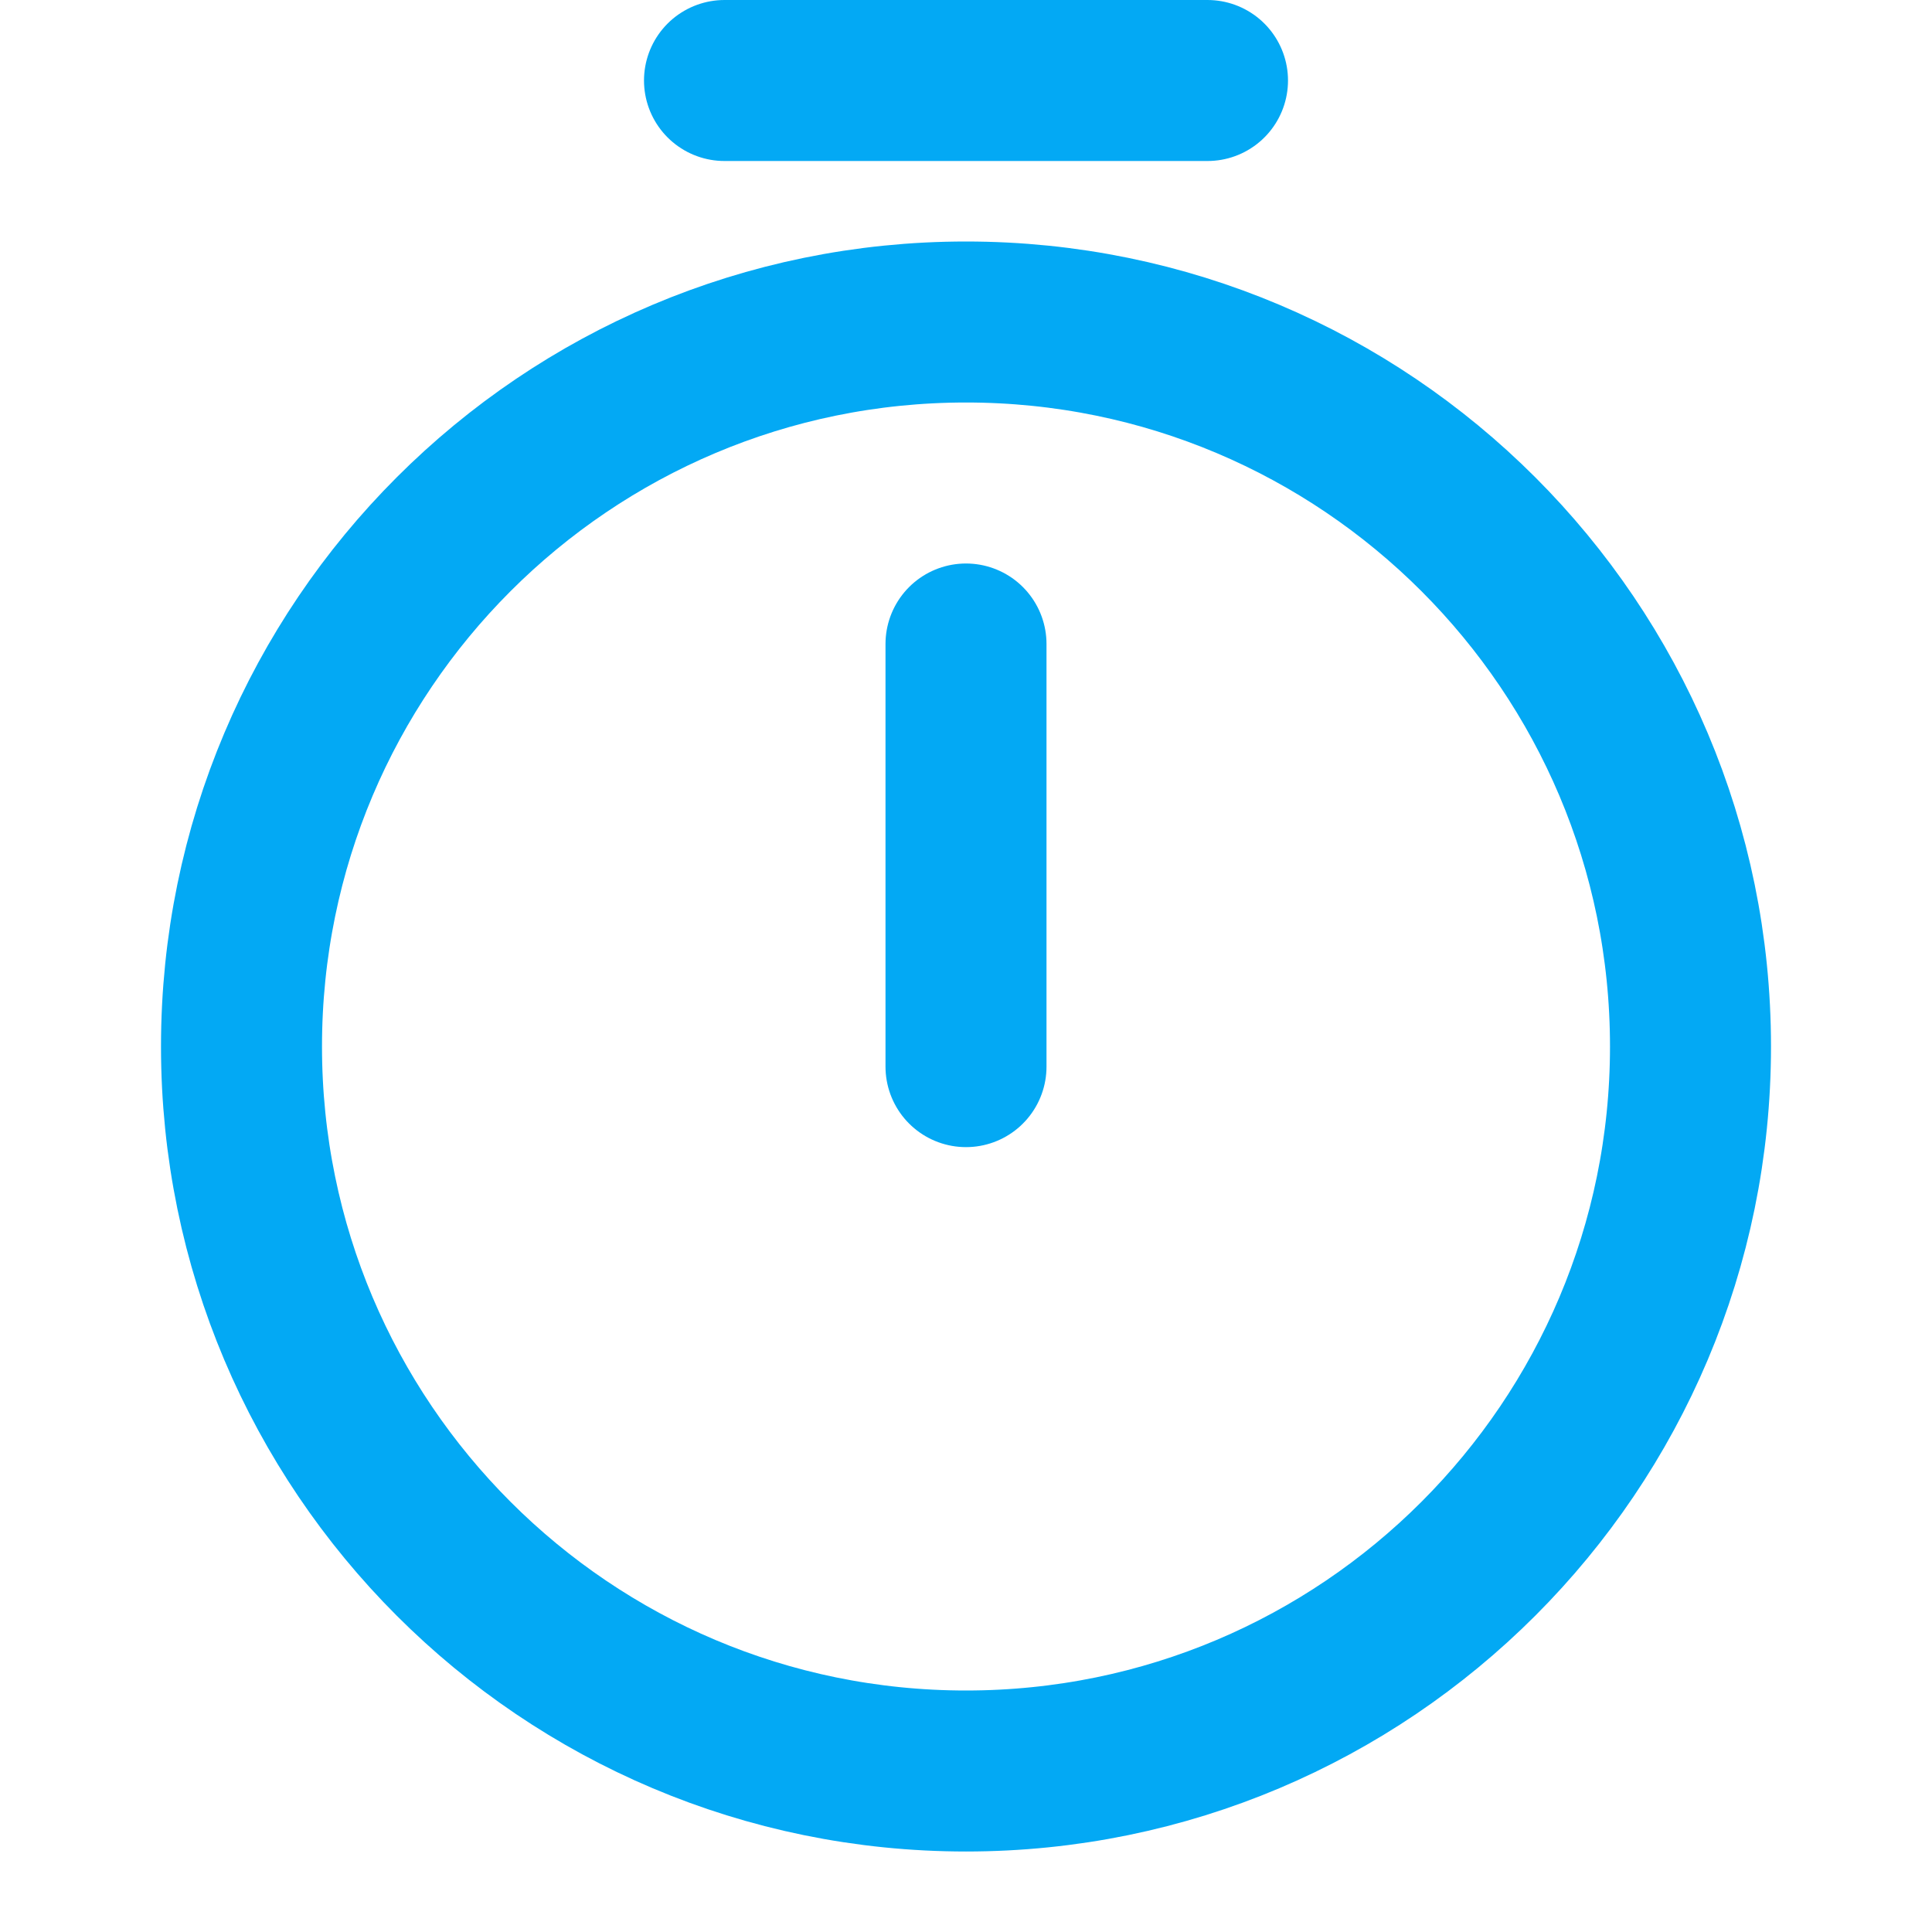
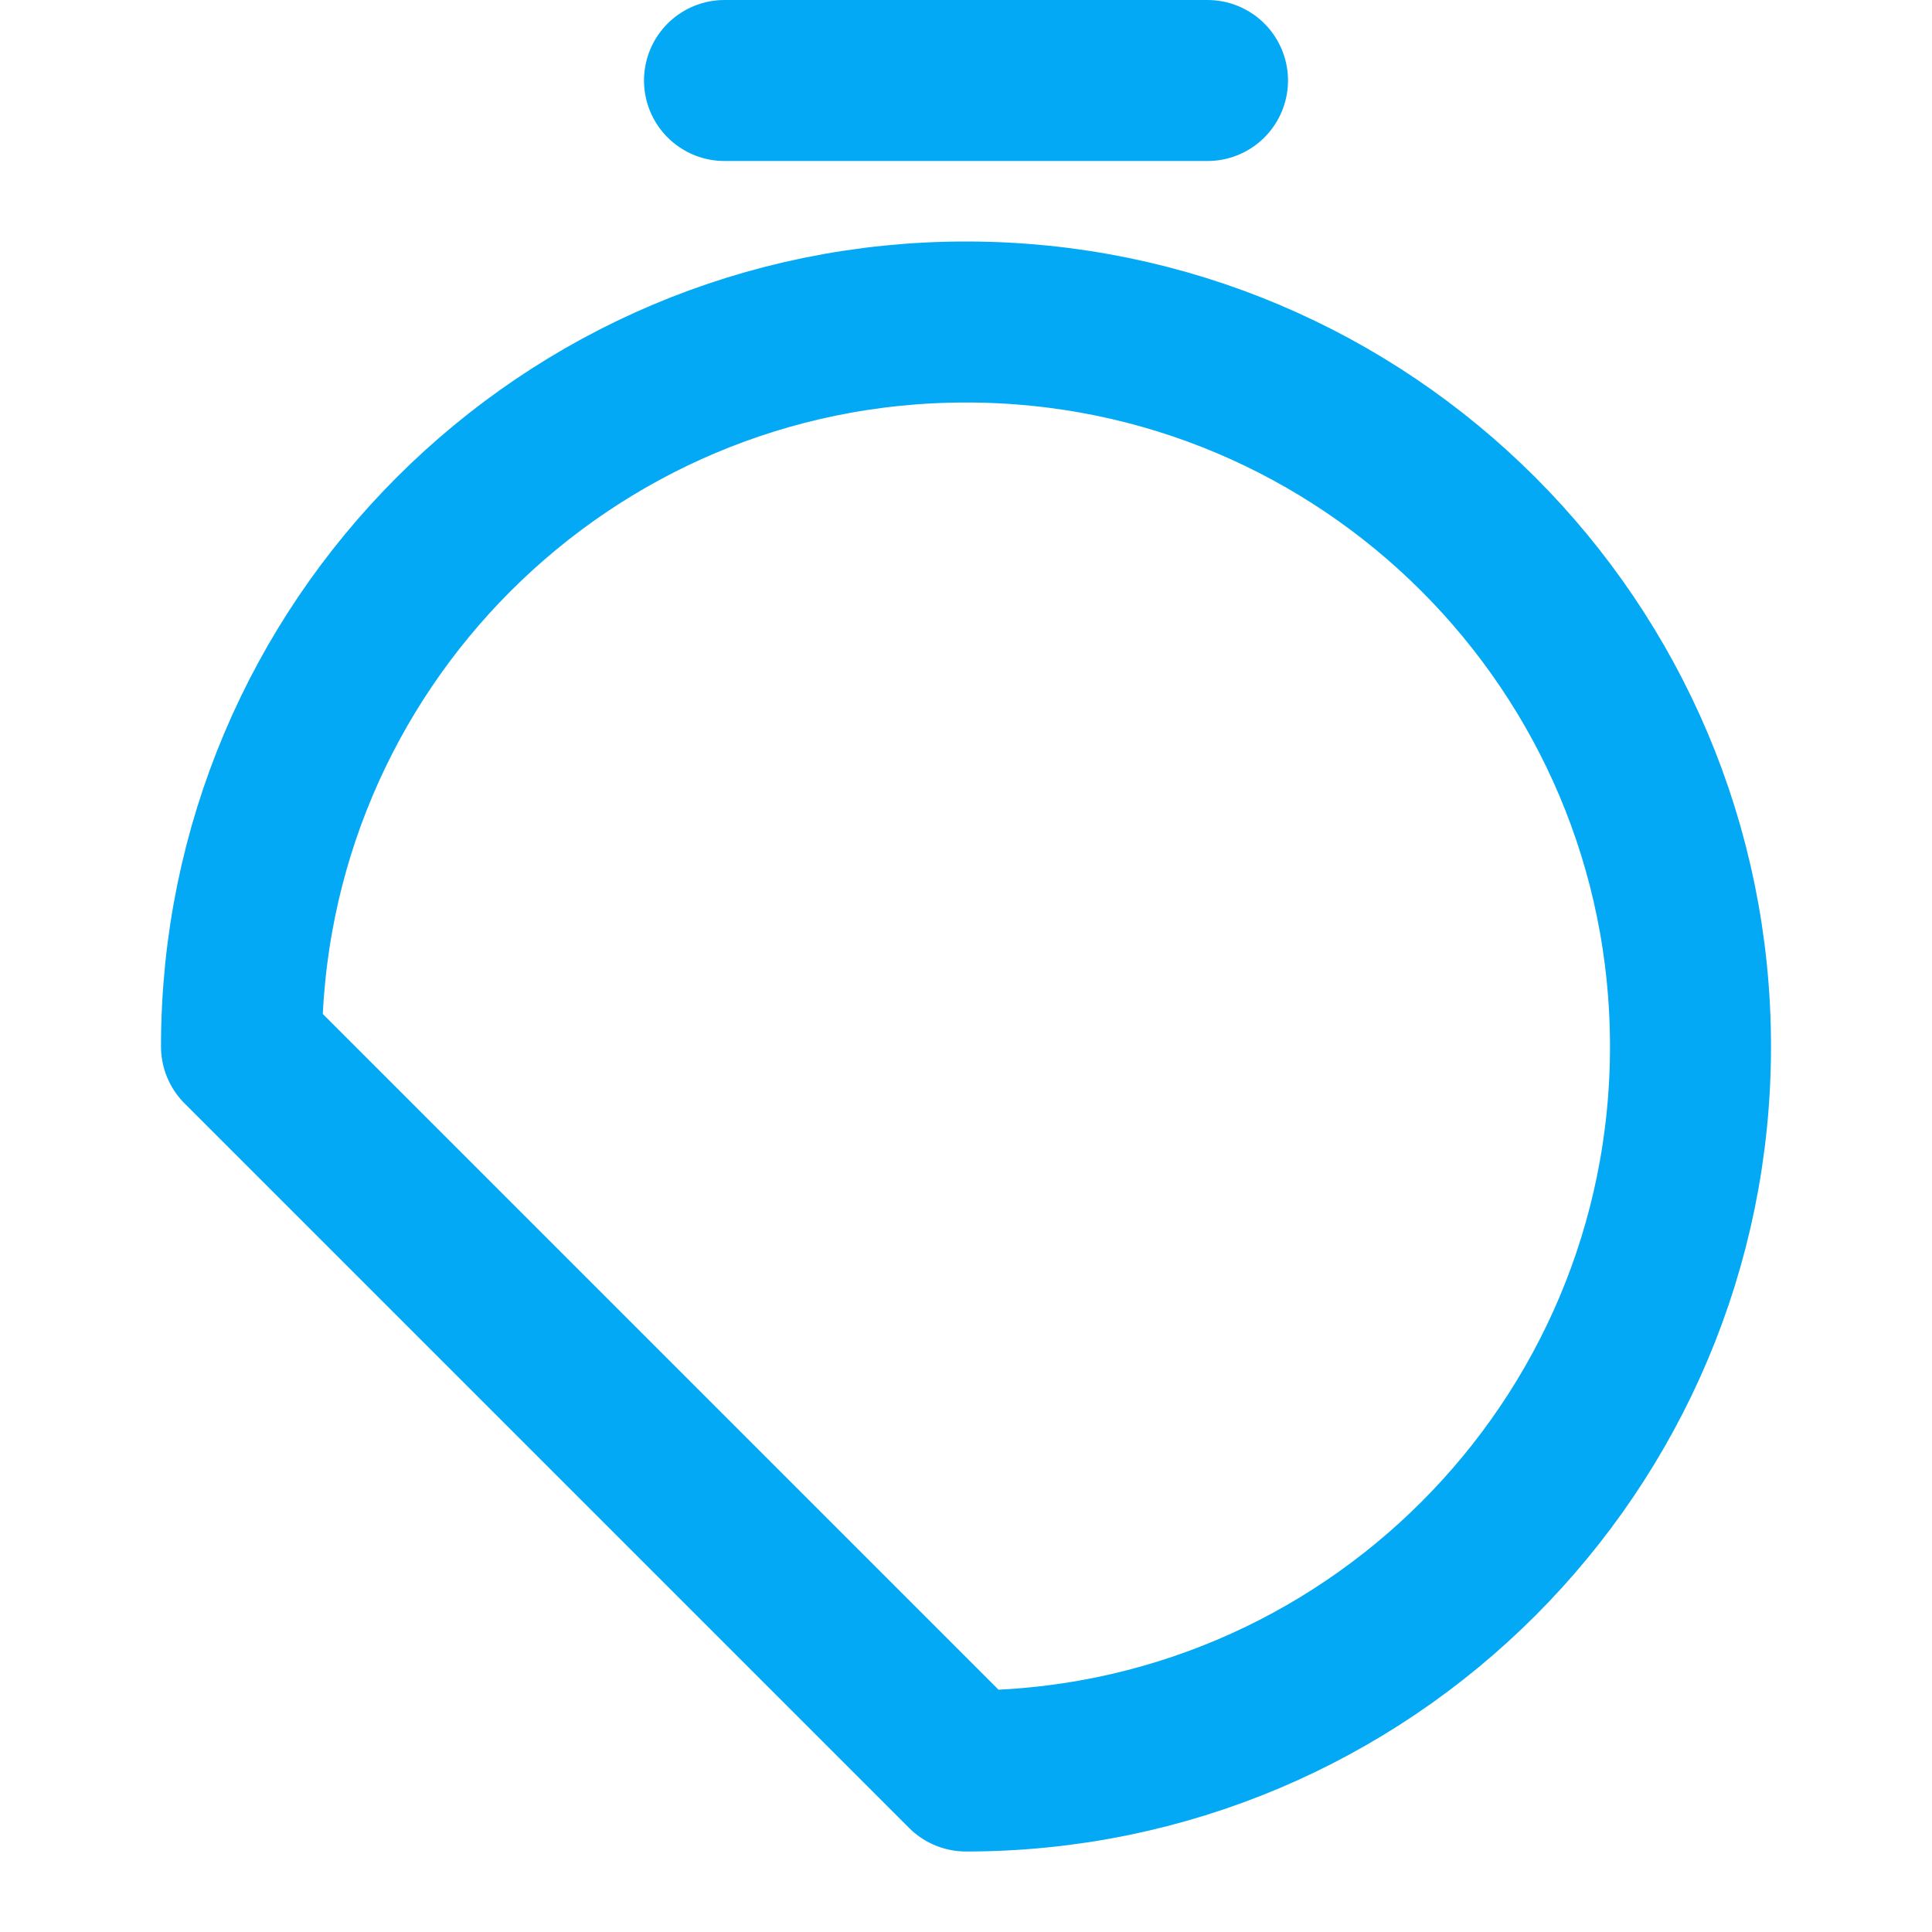
<svg xmlns="http://www.w3.org/2000/svg" id="tab-icon-timer" class="product-features-tabs-icon" width="24" height="24" viewBox="0 0 24 24" fill="none">
-   <path d="M12 22C16.971 22 21 17.971 21 13C21 8.029 16.971 4 12 4C7.029 4 3 8.029 3 13C3 17.971 7.029 22 12 22Z" stroke="#03A9F4" stroke-width="2" stroke-linecap="round" stroke-linejoin="round" />
-   <path d="M12 8V13.25" stroke="#03A9F4" stroke-width="2" stroke-linecap="round" stroke-linejoin="round" />
+   <path d="M12 22C16.971 22 21 17.971 21 13C21 8.029 16.971 4 12 4C7.029 4 3 8.029 3 13Z" stroke="#03A9F4" stroke-width="2" stroke-linecap="round" stroke-linejoin="round" />
  <line x1="9" y1="1" x2="15" y2="1" stroke="#03A9F4" stroke-width="2" stroke-linecap="round" />
</svg>